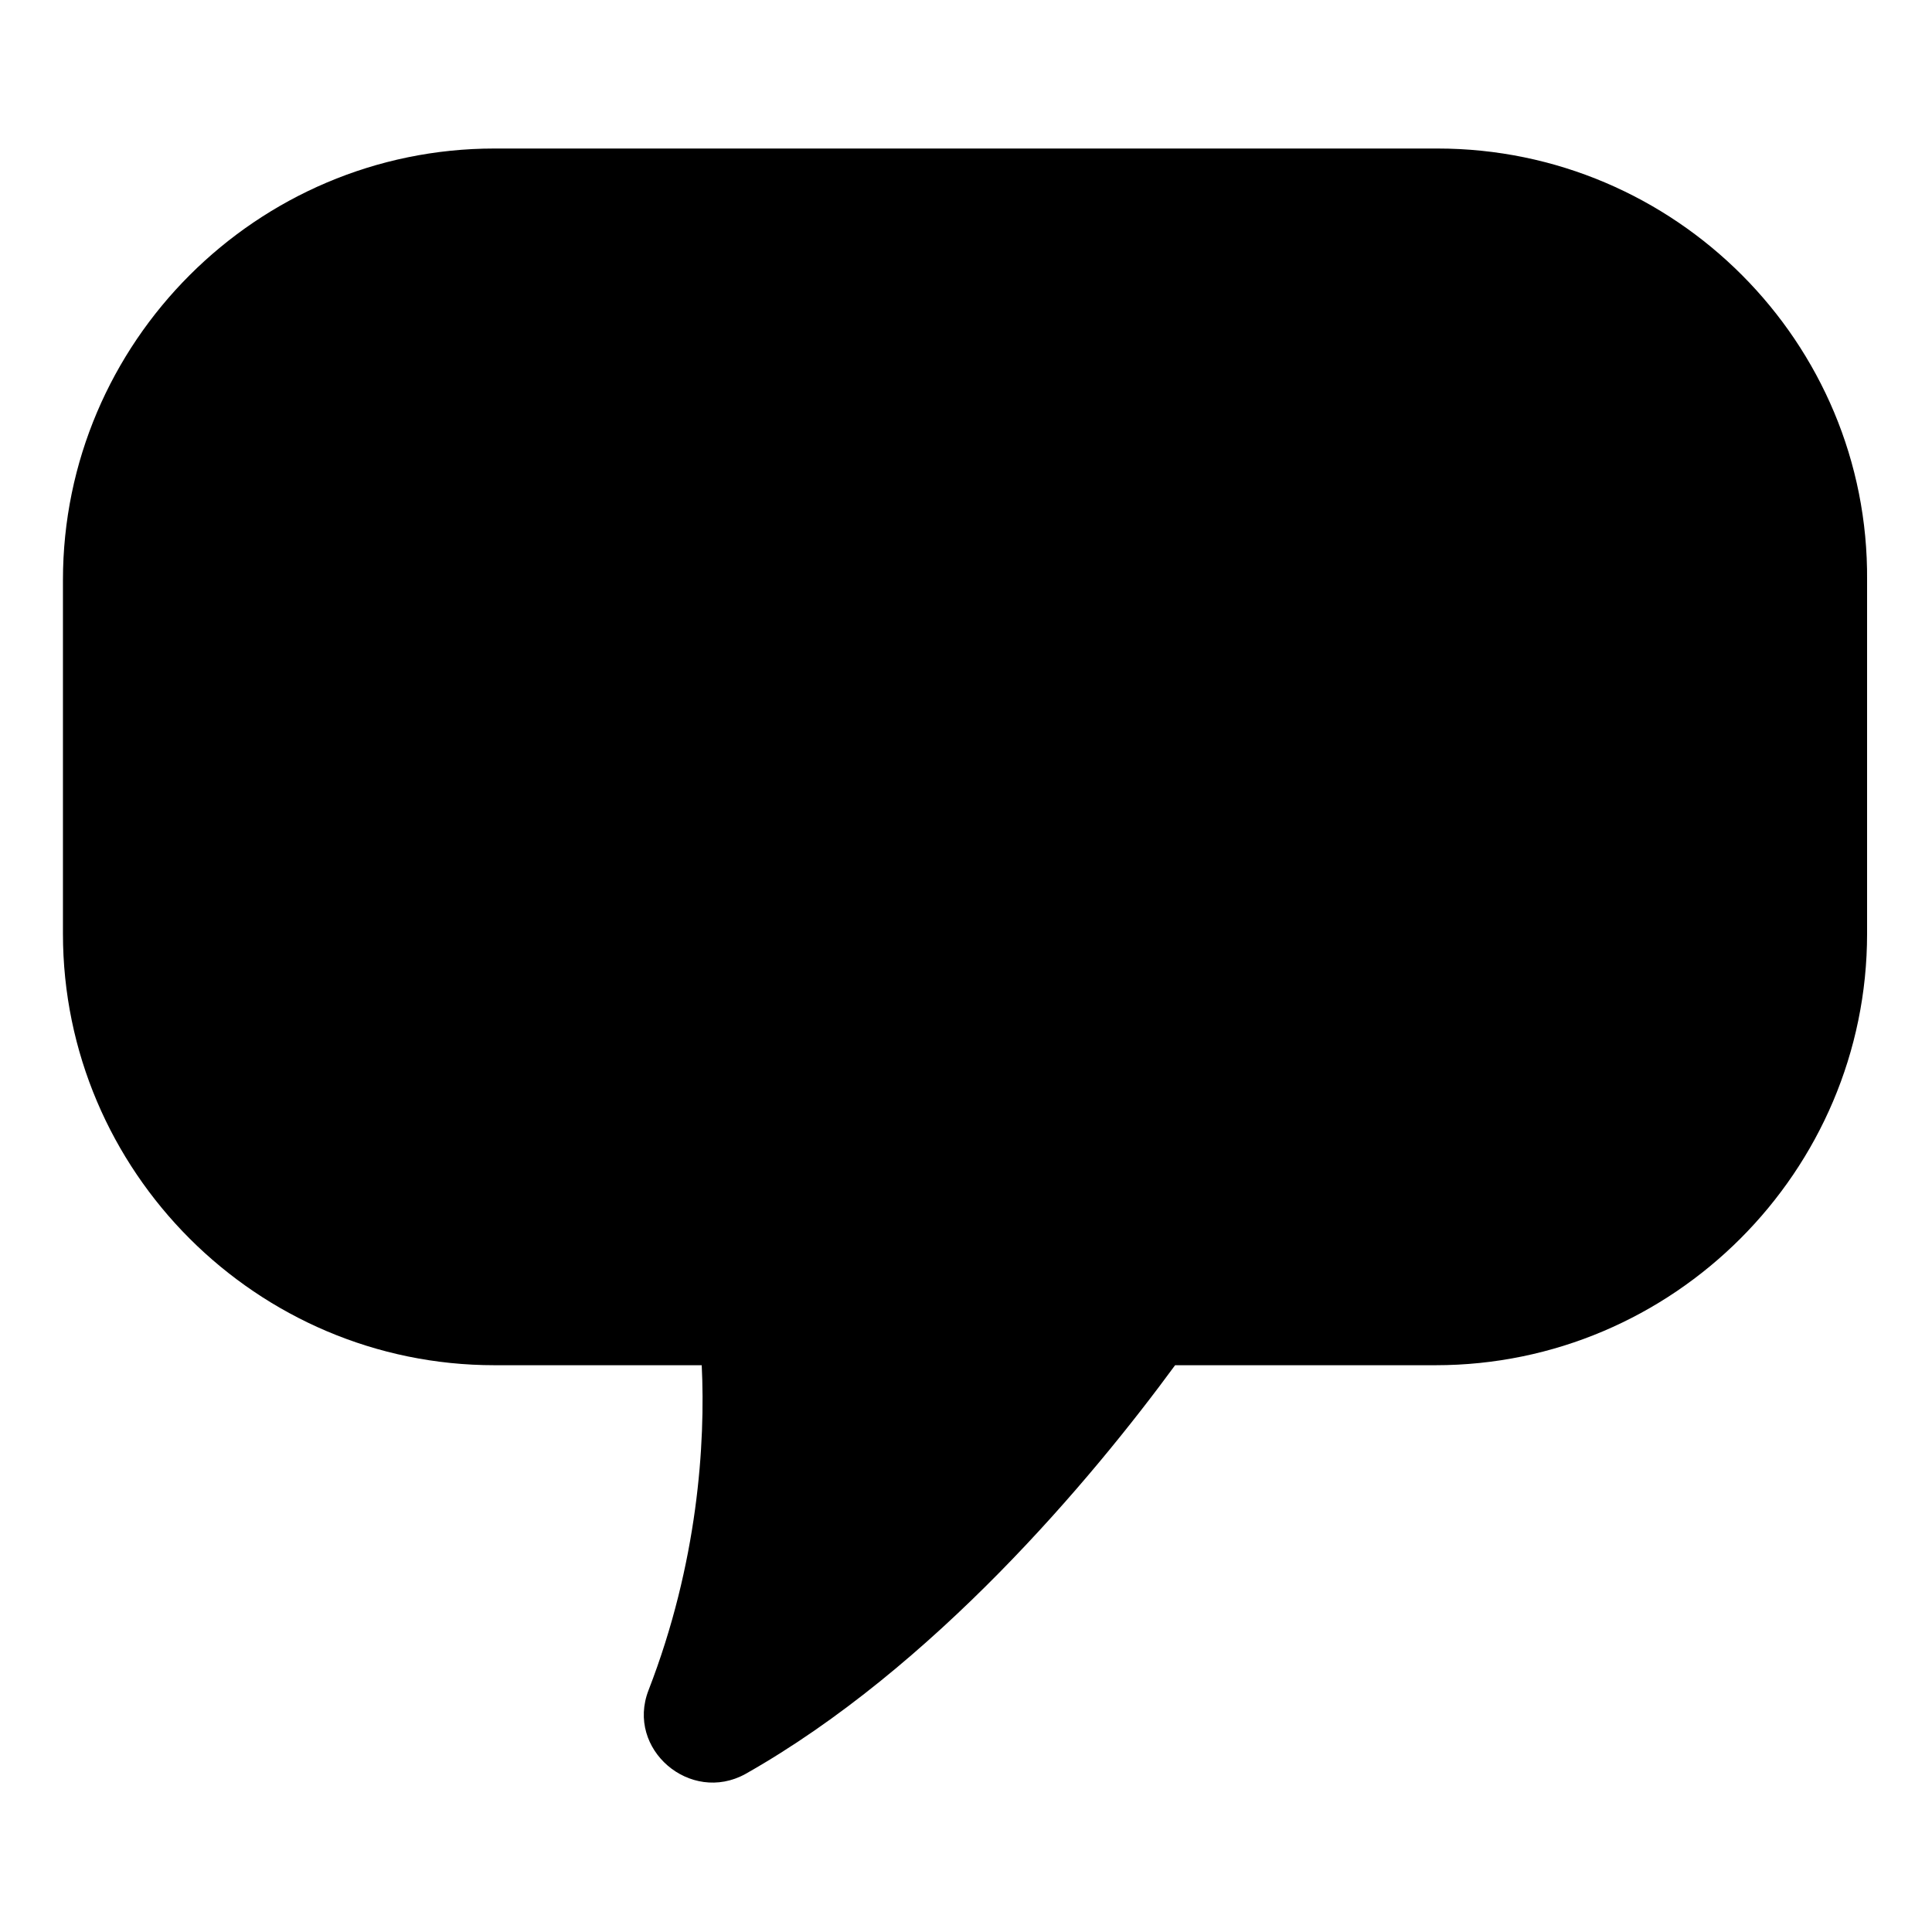
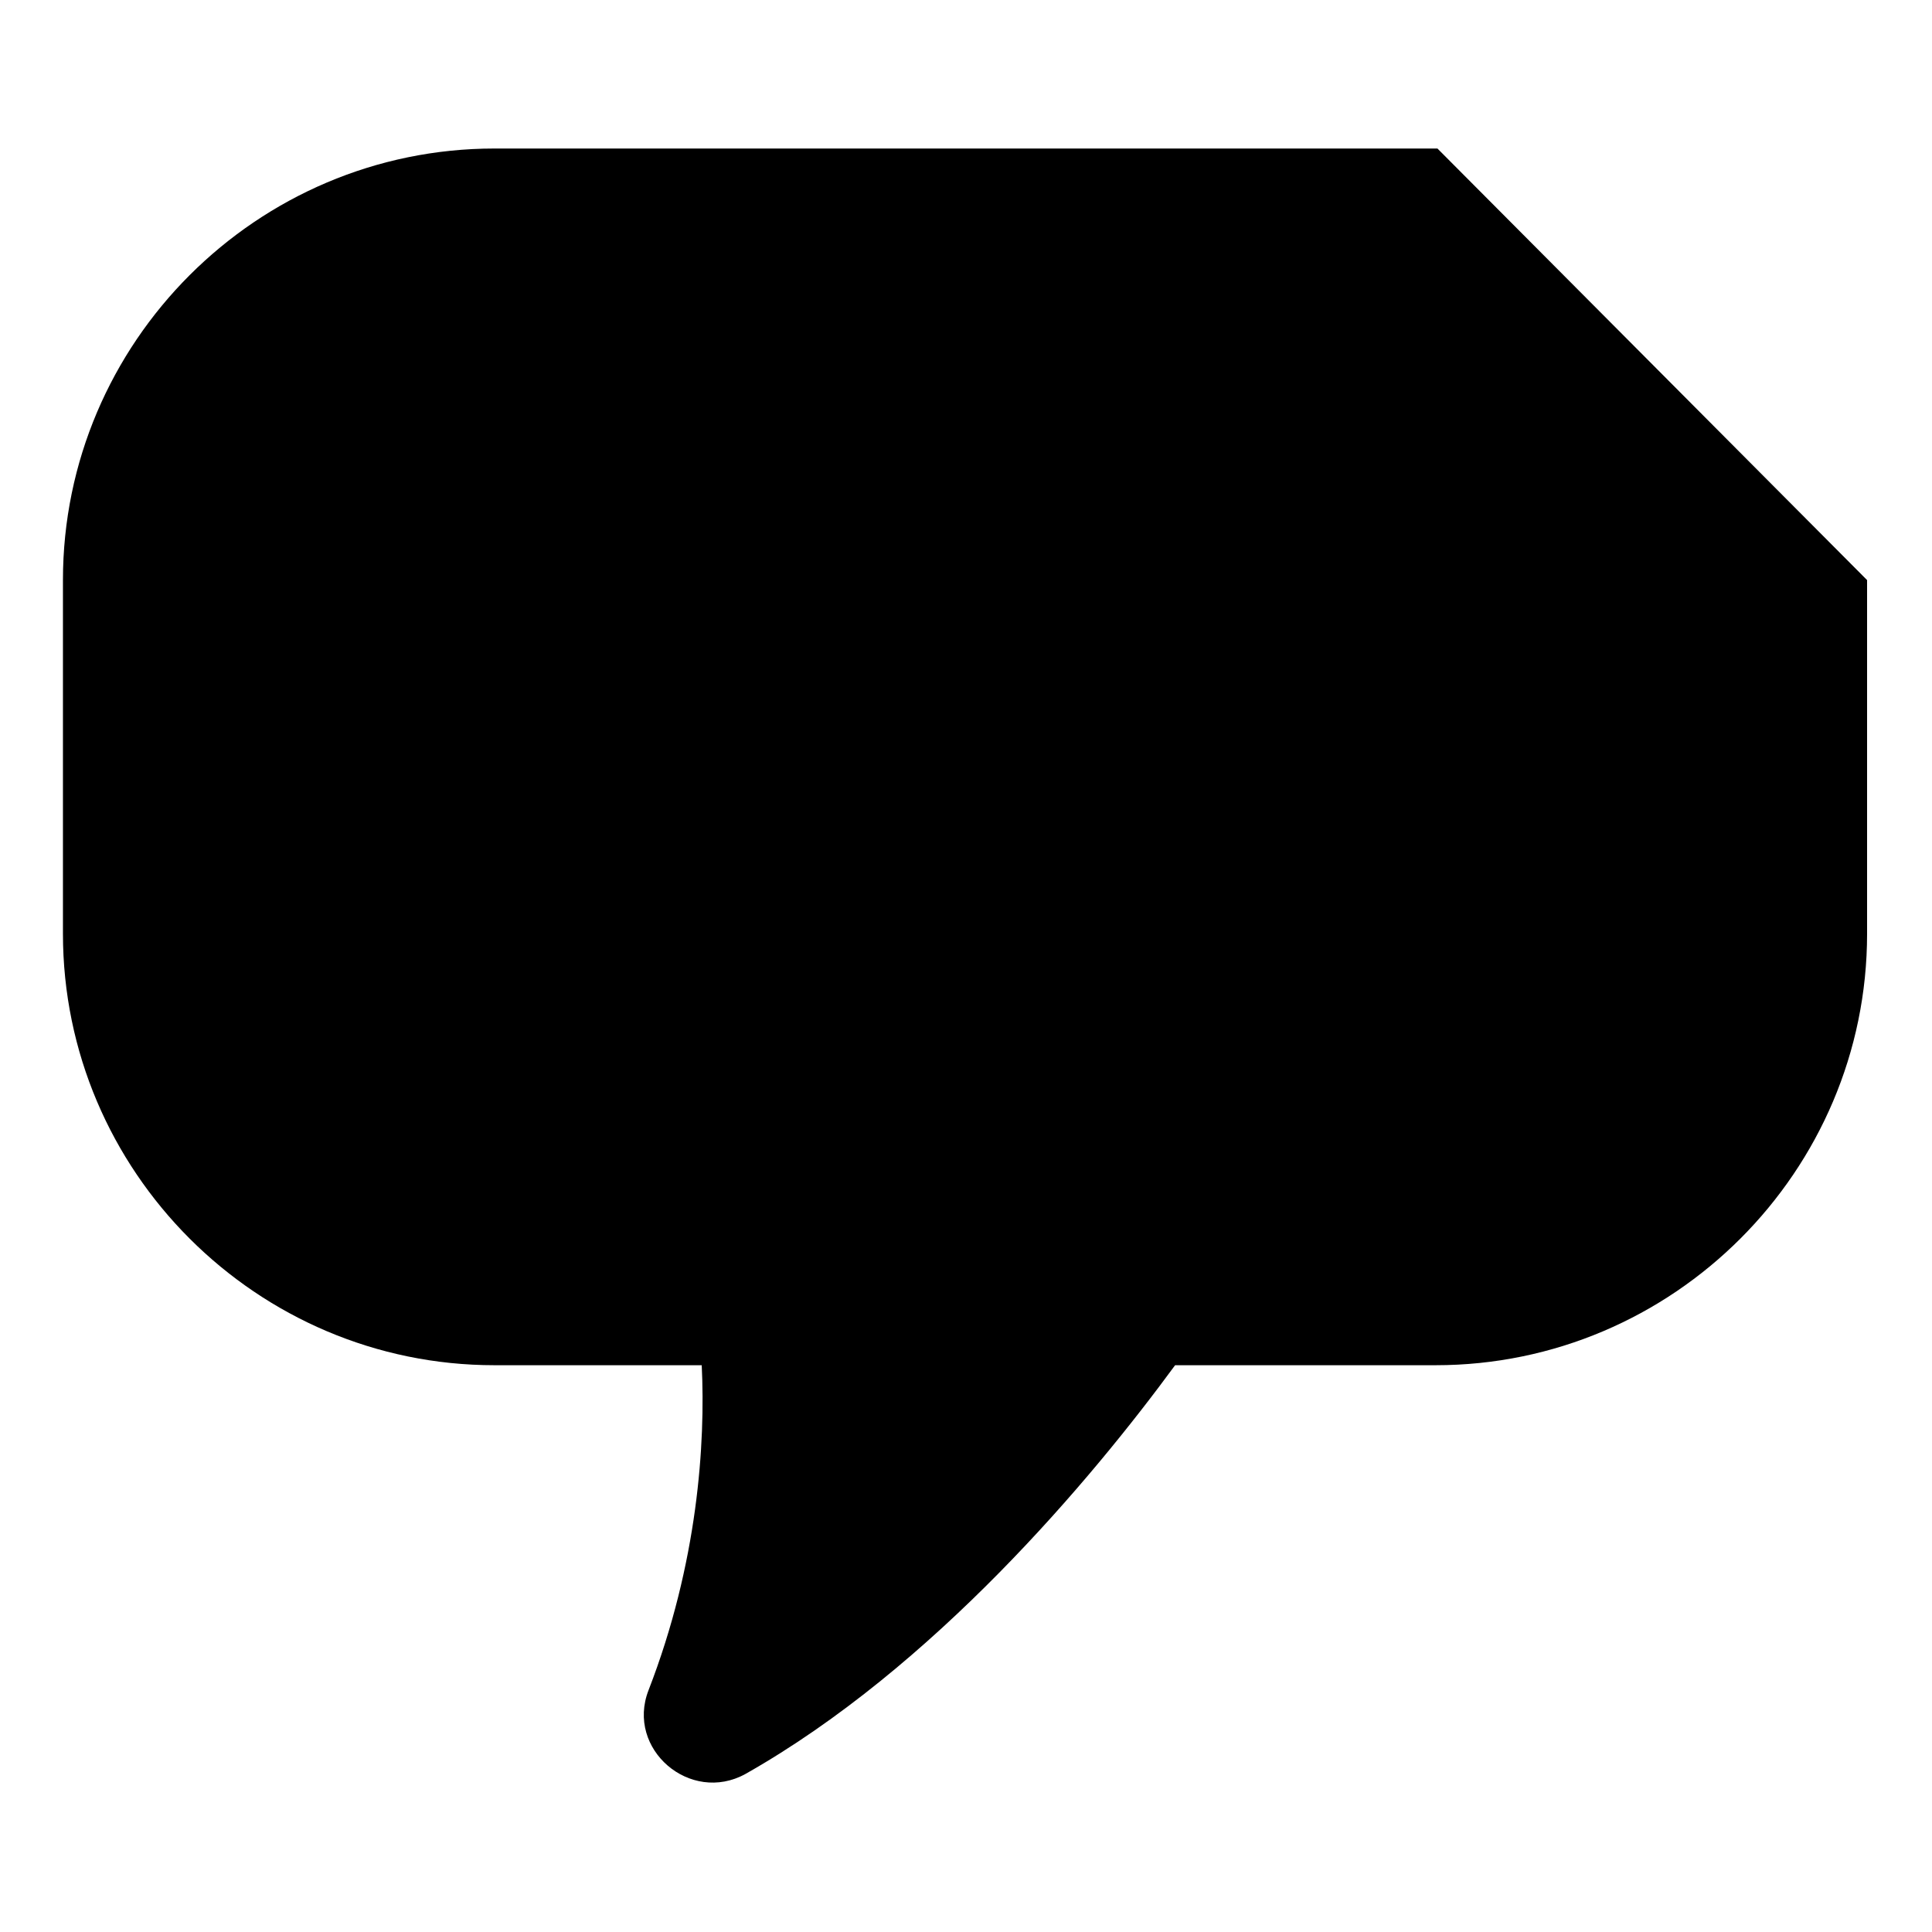
<svg xmlns="http://www.w3.org/2000/svg" fill="#000000" width="800px" height="800px" version="1.1" viewBox="144 144 512 512">
-   <path d="m524.94 183.36h-249.89c-62.977 0-114.37 51.391-114.37 114.37v93.707c0 62.977 51.391 114.36 114.37 114.36h54.914c1.008 20.656-1.008 52.395-14.105 86.152-6.047 15.617 11.082 30.23 25.695 22.168 49.879-28.215 91.691-78.09 113.86-108.32h69.023c62.977 0 114.36-51.387 114.36-114.36v-93.707c0.504-62.977-50.887-114.37-113.86-114.37z" />
+   <path d="m524.94 183.36h-249.89c-62.977 0-114.37 51.391-114.37 114.37v93.707c0 62.977 51.391 114.36 114.37 114.36h54.914c1.008 20.656-1.008 52.395-14.105 86.152-6.047 15.617 11.082 30.23 25.695 22.168 49.879-28.215 91.691-78.09 113.86-108.32h69.023c62.977 0 114.36-51.387 114.36-114.36v-93.707z" />
</svg>